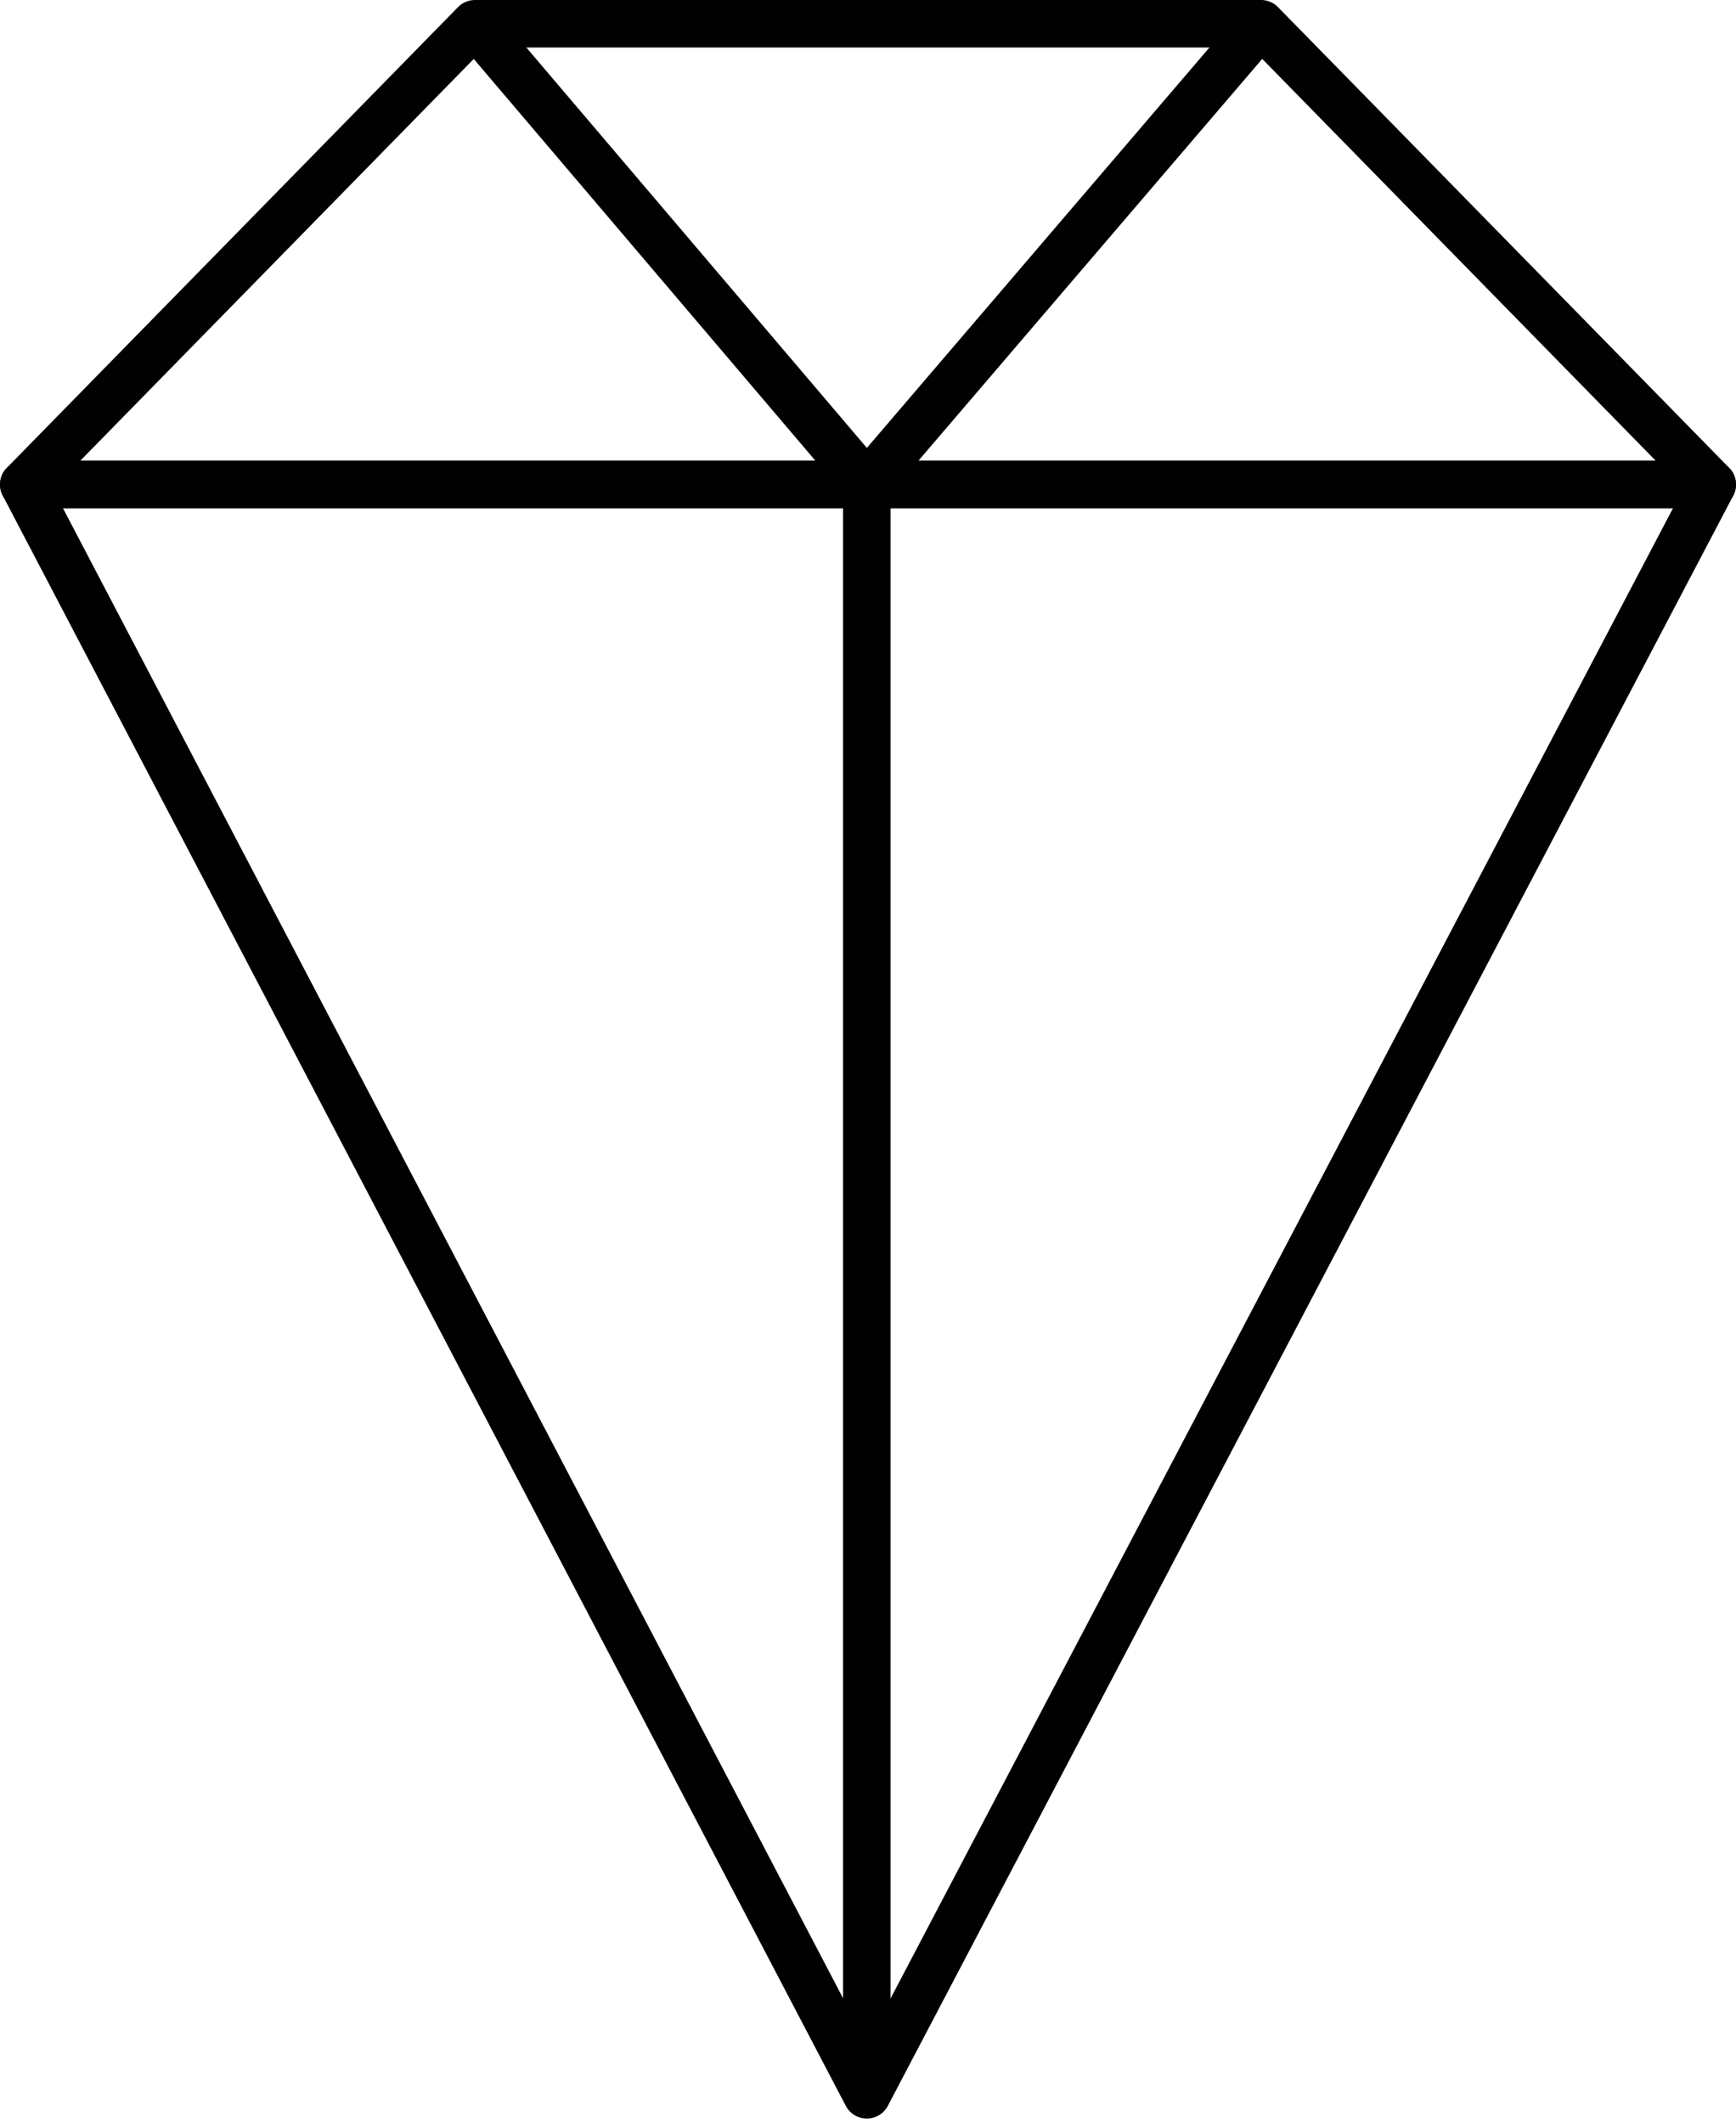
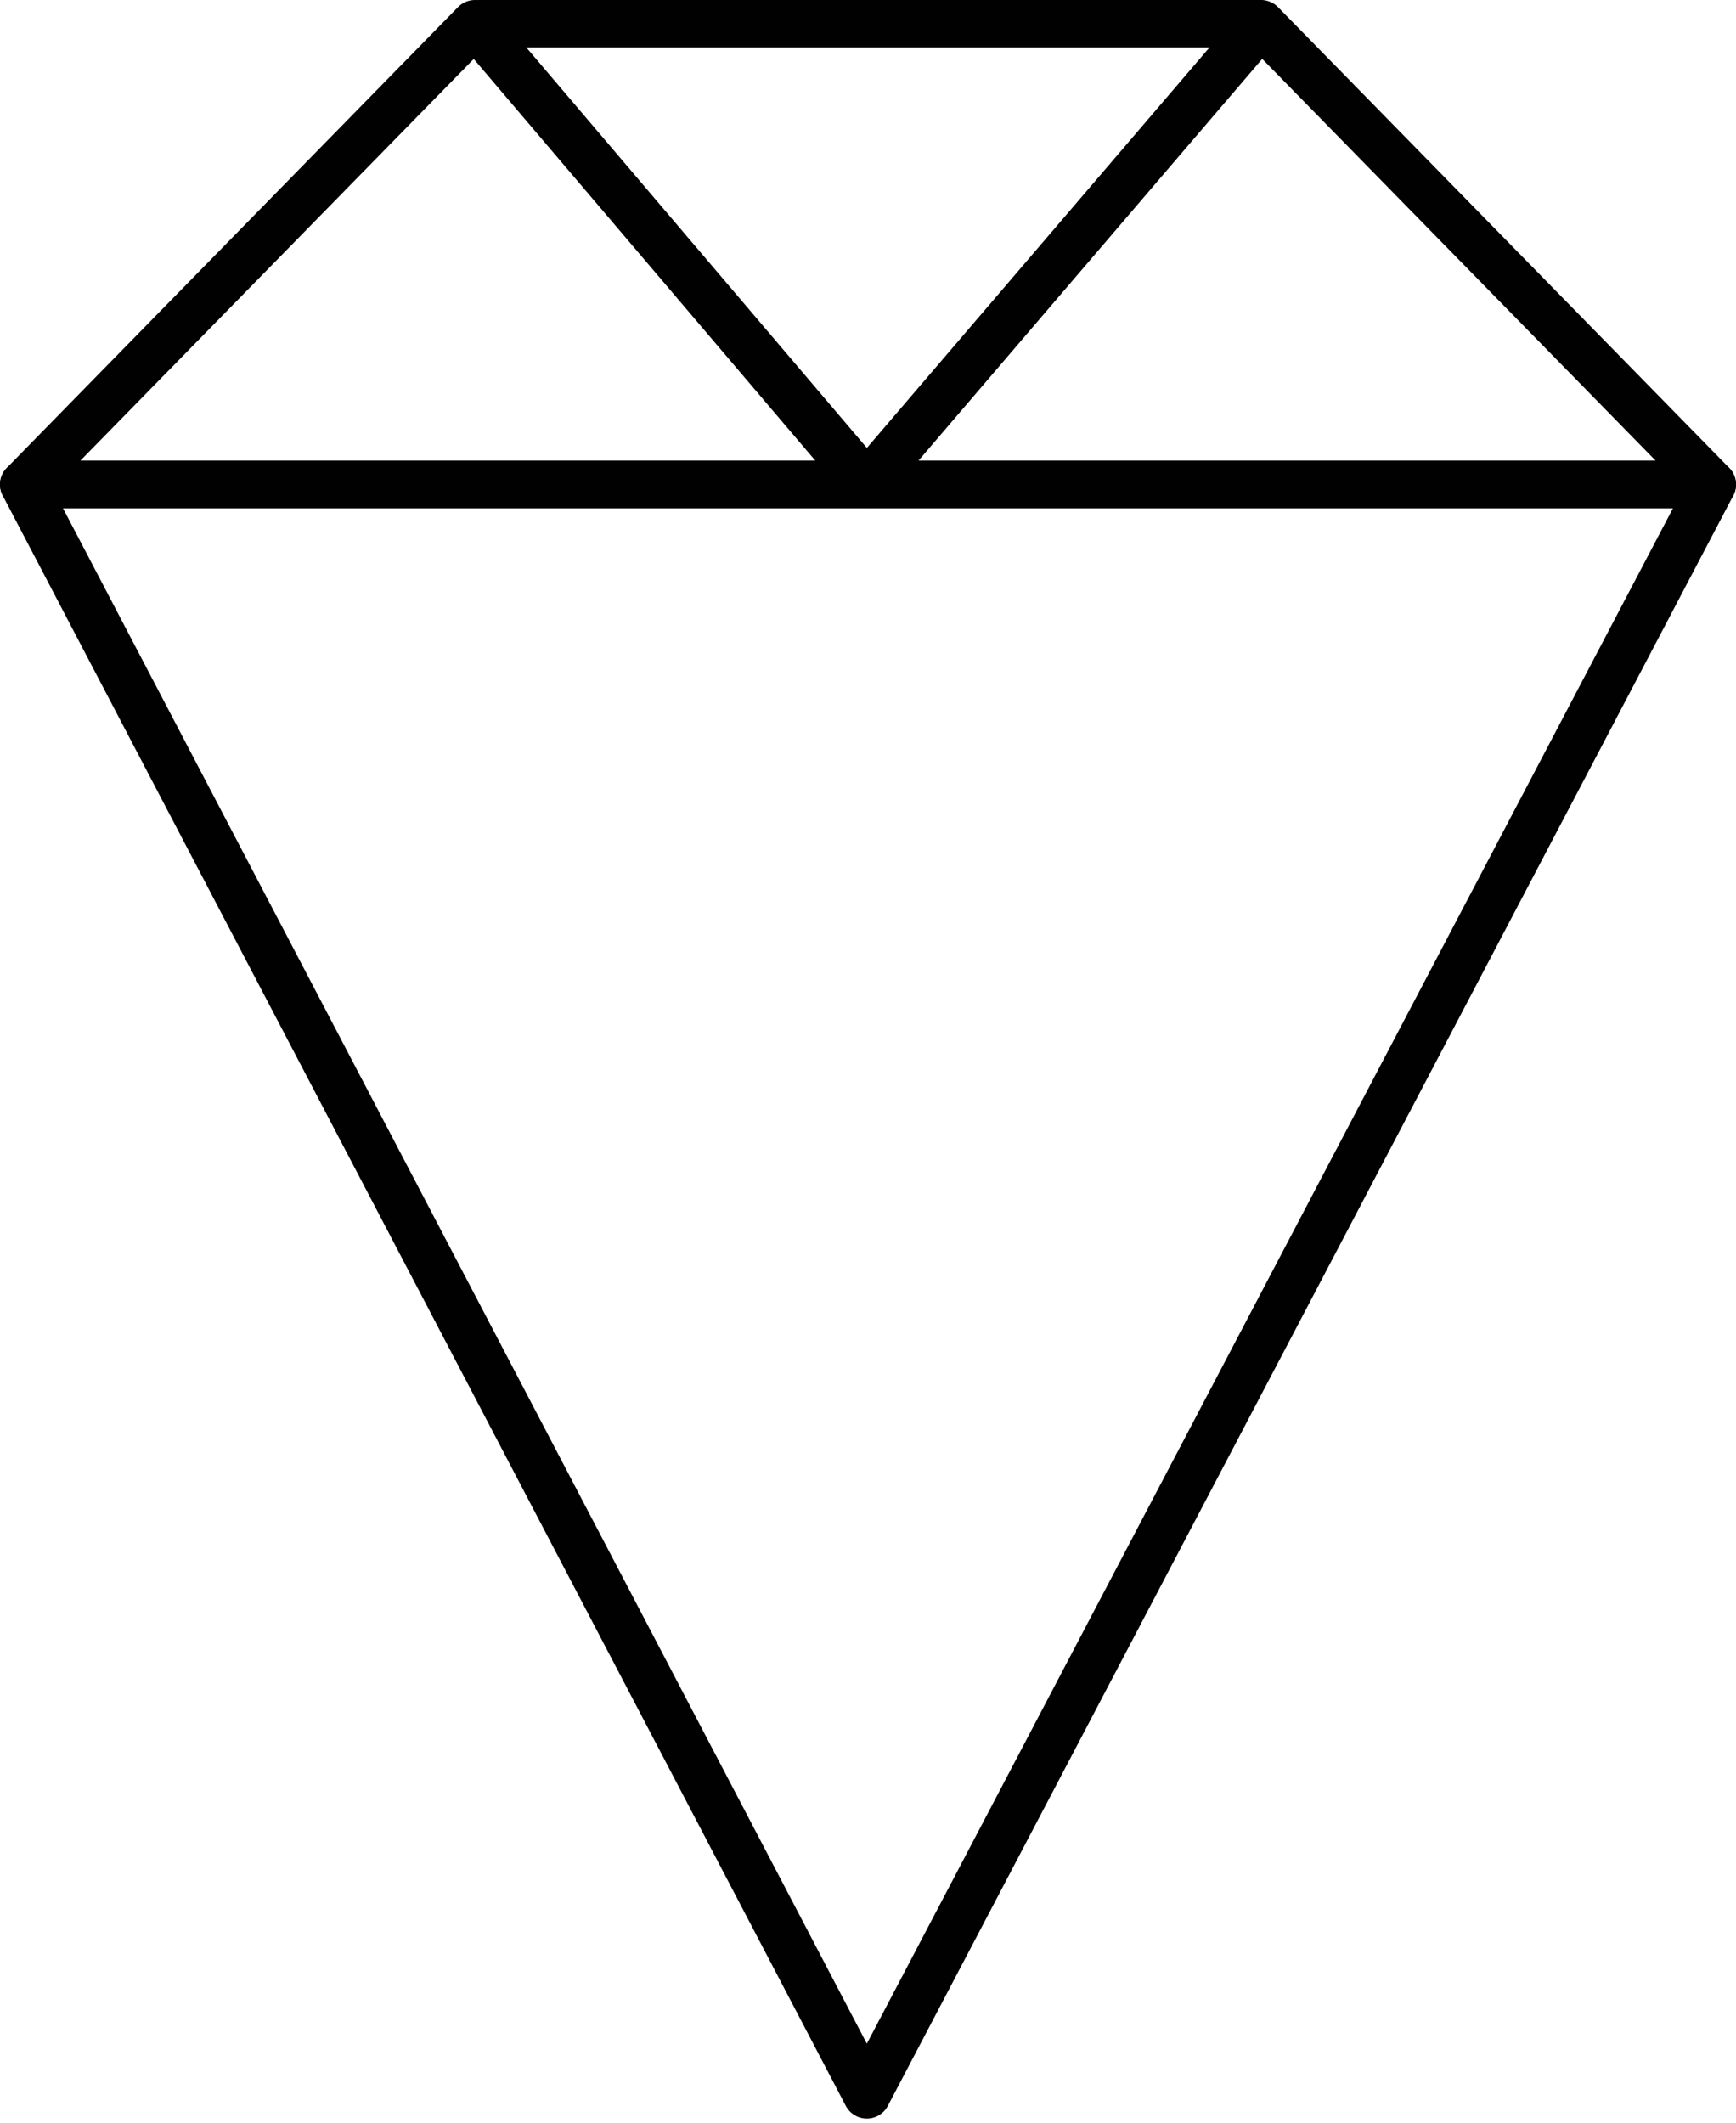
<svg xmlns="http://www.w3.org/2000/svg" version="1.1" id="Layer_1" x="0px" y="0px" viewBox="0 0 73.1 89.4" style="enable-background:new 0 0 73.1 89.4;" xml:space="preserve">
  <style type="text/css">
	.st0{fill:none;stroke:#010101;stroke-width:2;stroke-linecap:round;stroke-linejoin:round;}
</style>
  <g id="Layer_2_00000066489354916632372240000005228355498360473516_">
    <g id="Layer_1-2">
      <polygon class="st0" points="36.5,88.2 1,20.4 72.1,20.4   " />
      <polygon class="st0" points="20,1 36.5,20.4 1,20.4   " />
      <polygon class="st0" points="53.1,1 36.5,20.4 72.1,20.4   " />
      <line class="st0" x1="20.2" y1="1" x2="53" y2="1" />
-       <line class="st0" x1="36.5" y1="20.4" x2="36.5" y2="86.4" />
    </g>
  </g>
</svg>